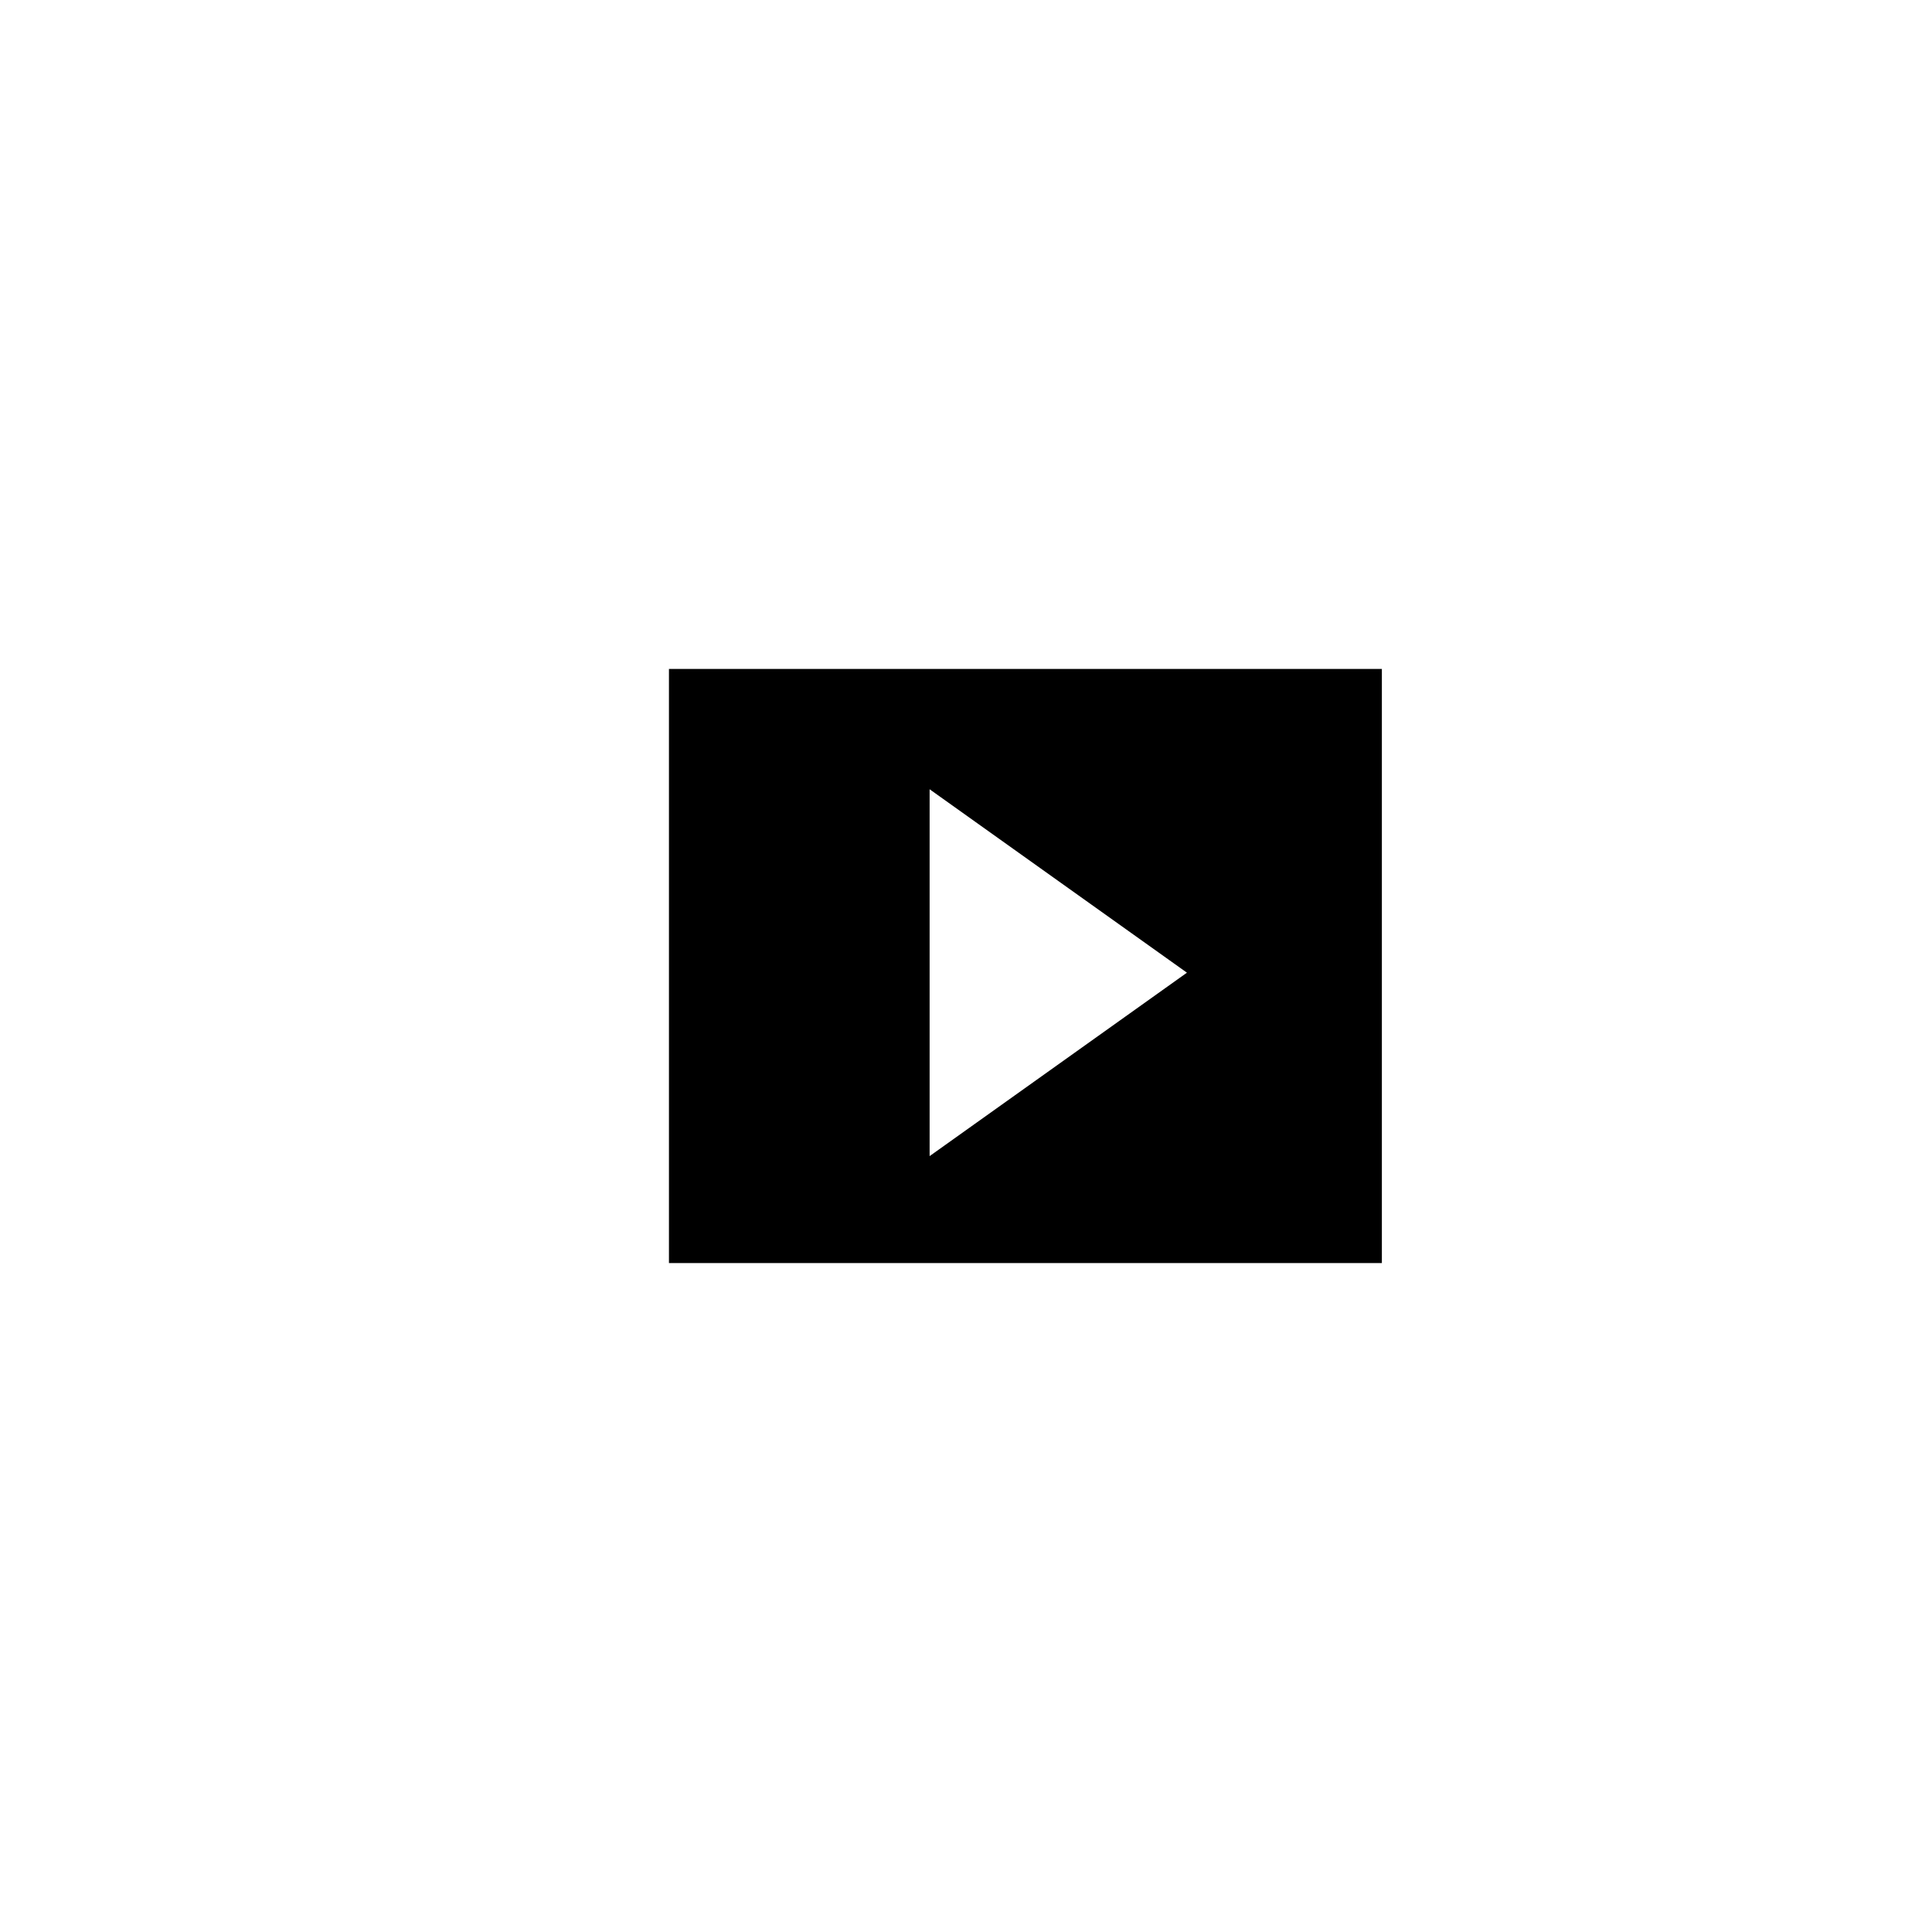
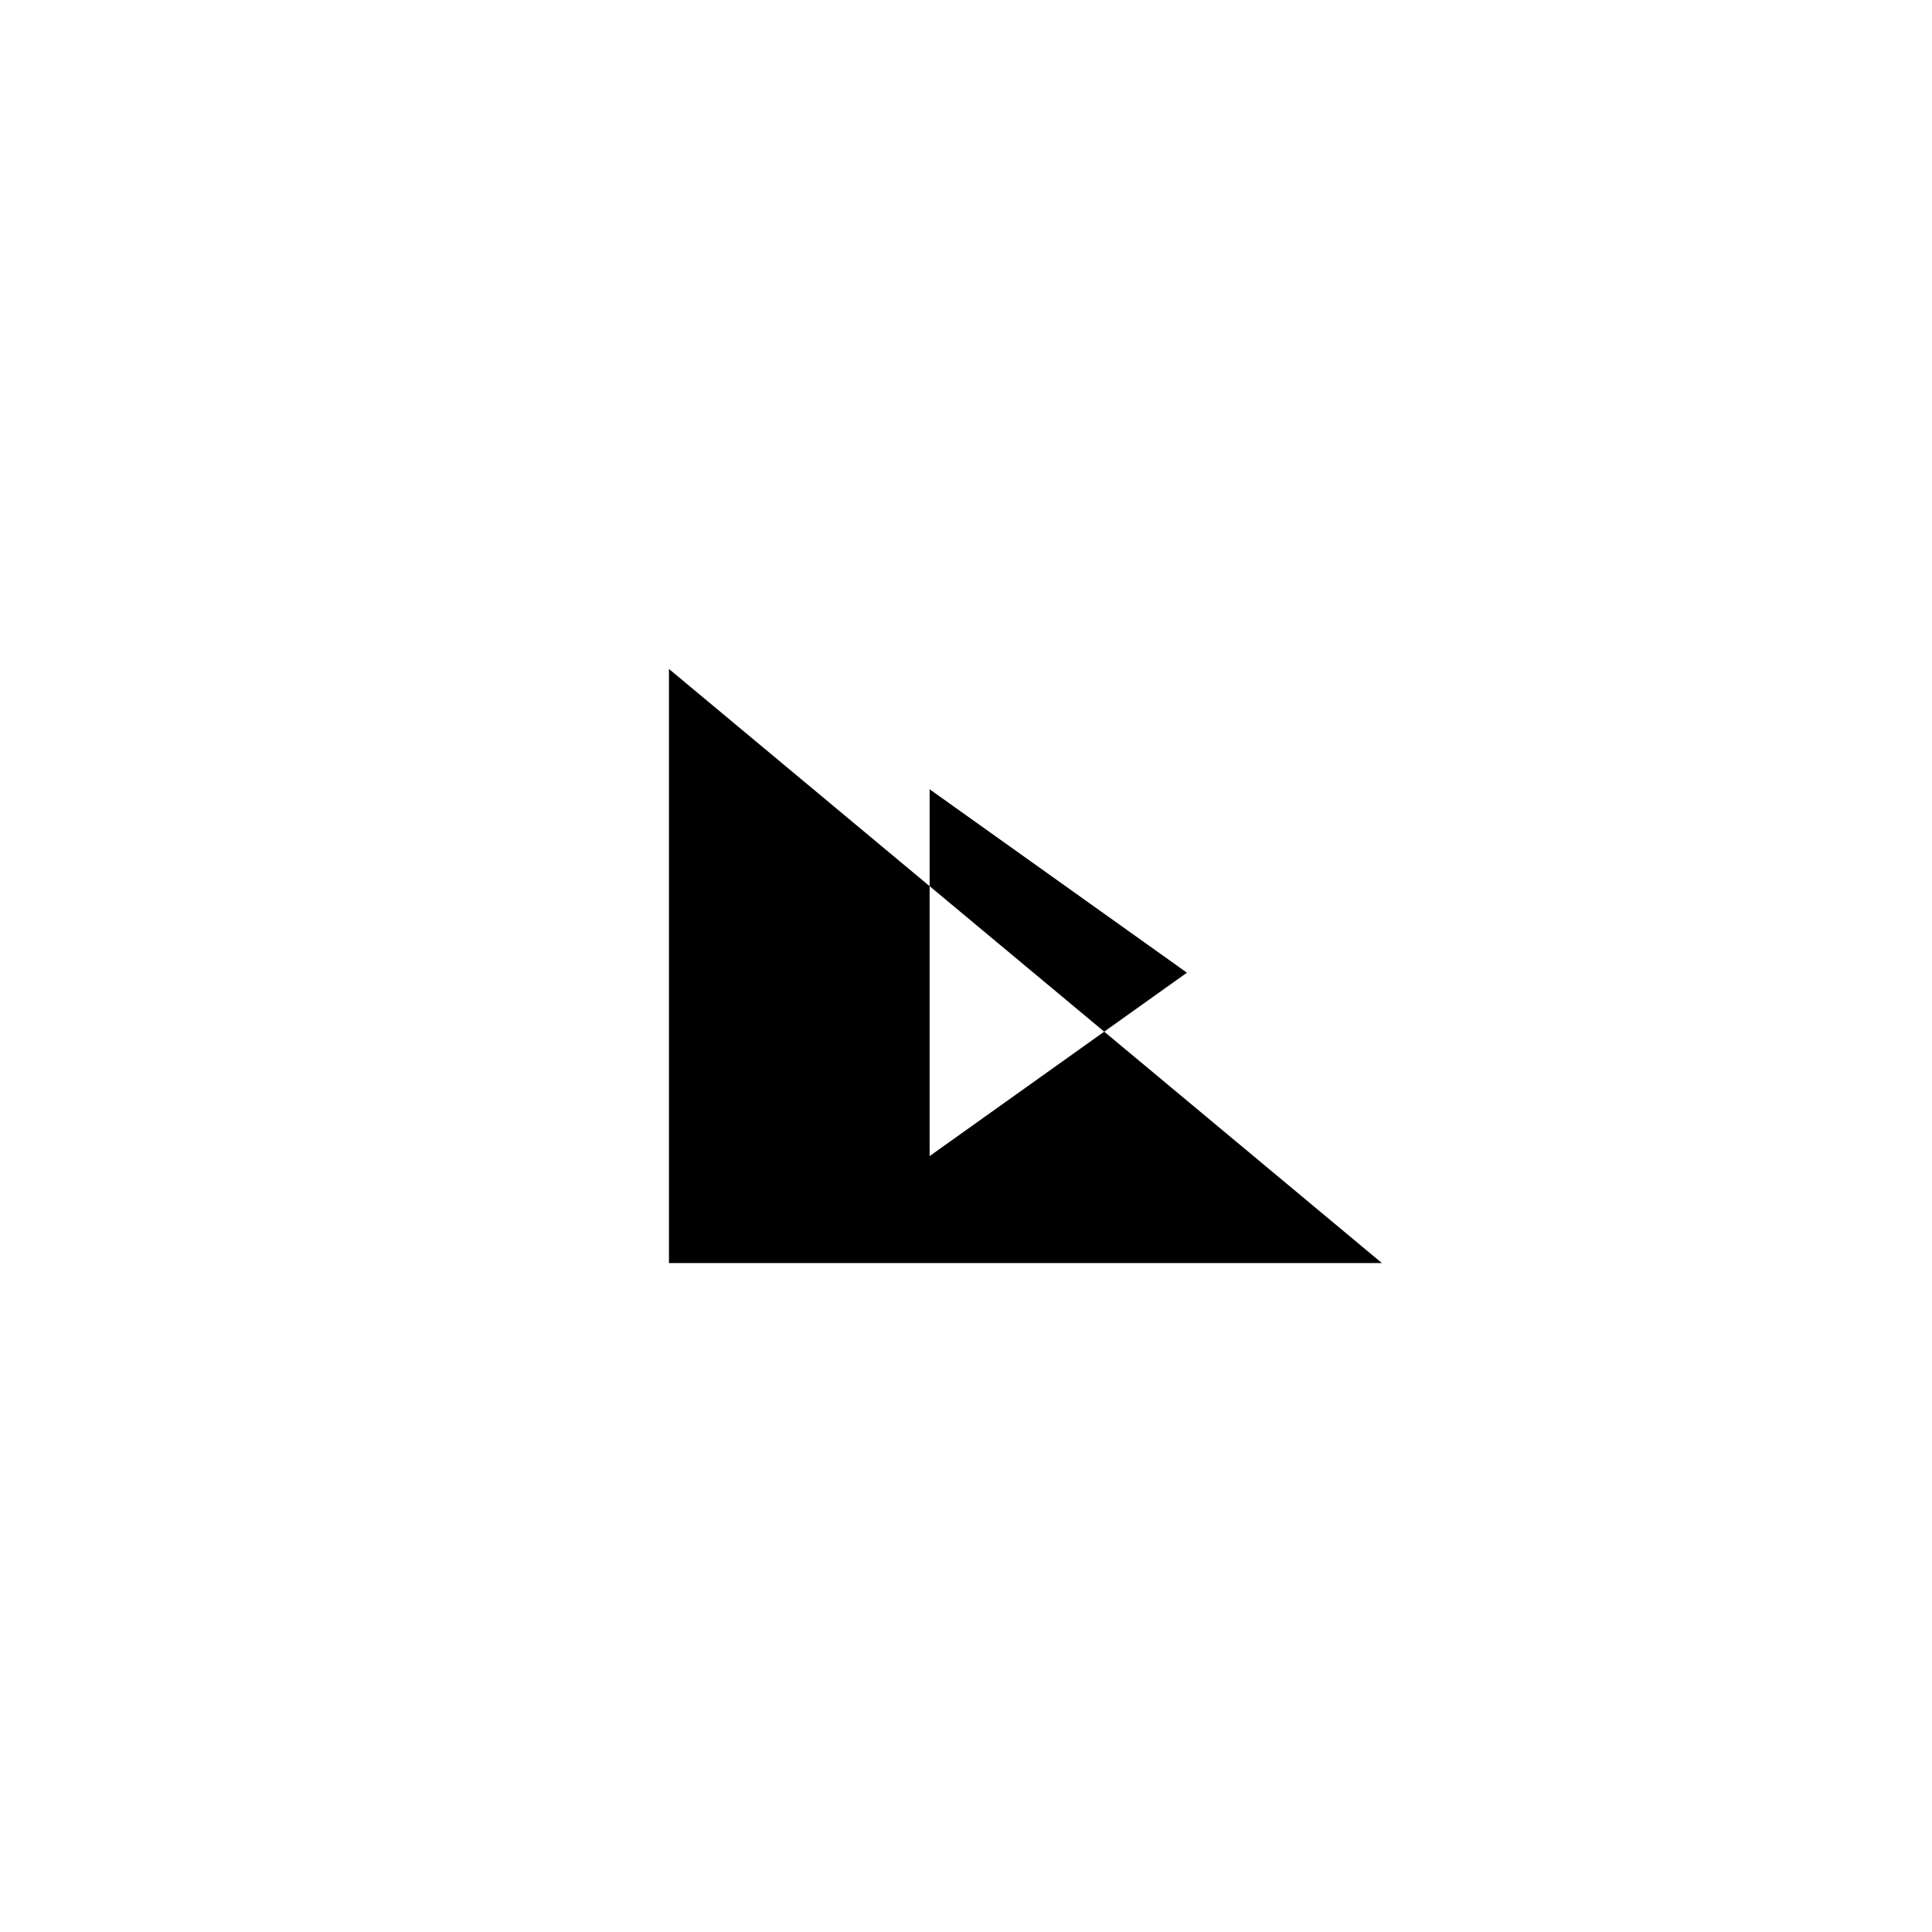
<svg xmlns="http://www.w3.org/2000/svg" fill="#000000" width="800px" height="800px" version="1.1" viewBox="144 144 512 512">
-   <path d="m321.28 321.28v157.44h188.93v-157.44zm69.078 31.883 68.191 48.609-68.191 48.609z" />
+   <path d="m321.28 321.28v157.44h188.93zm69.078 31.883 68.191 48.609-68.191 48.609z" />
</svg>